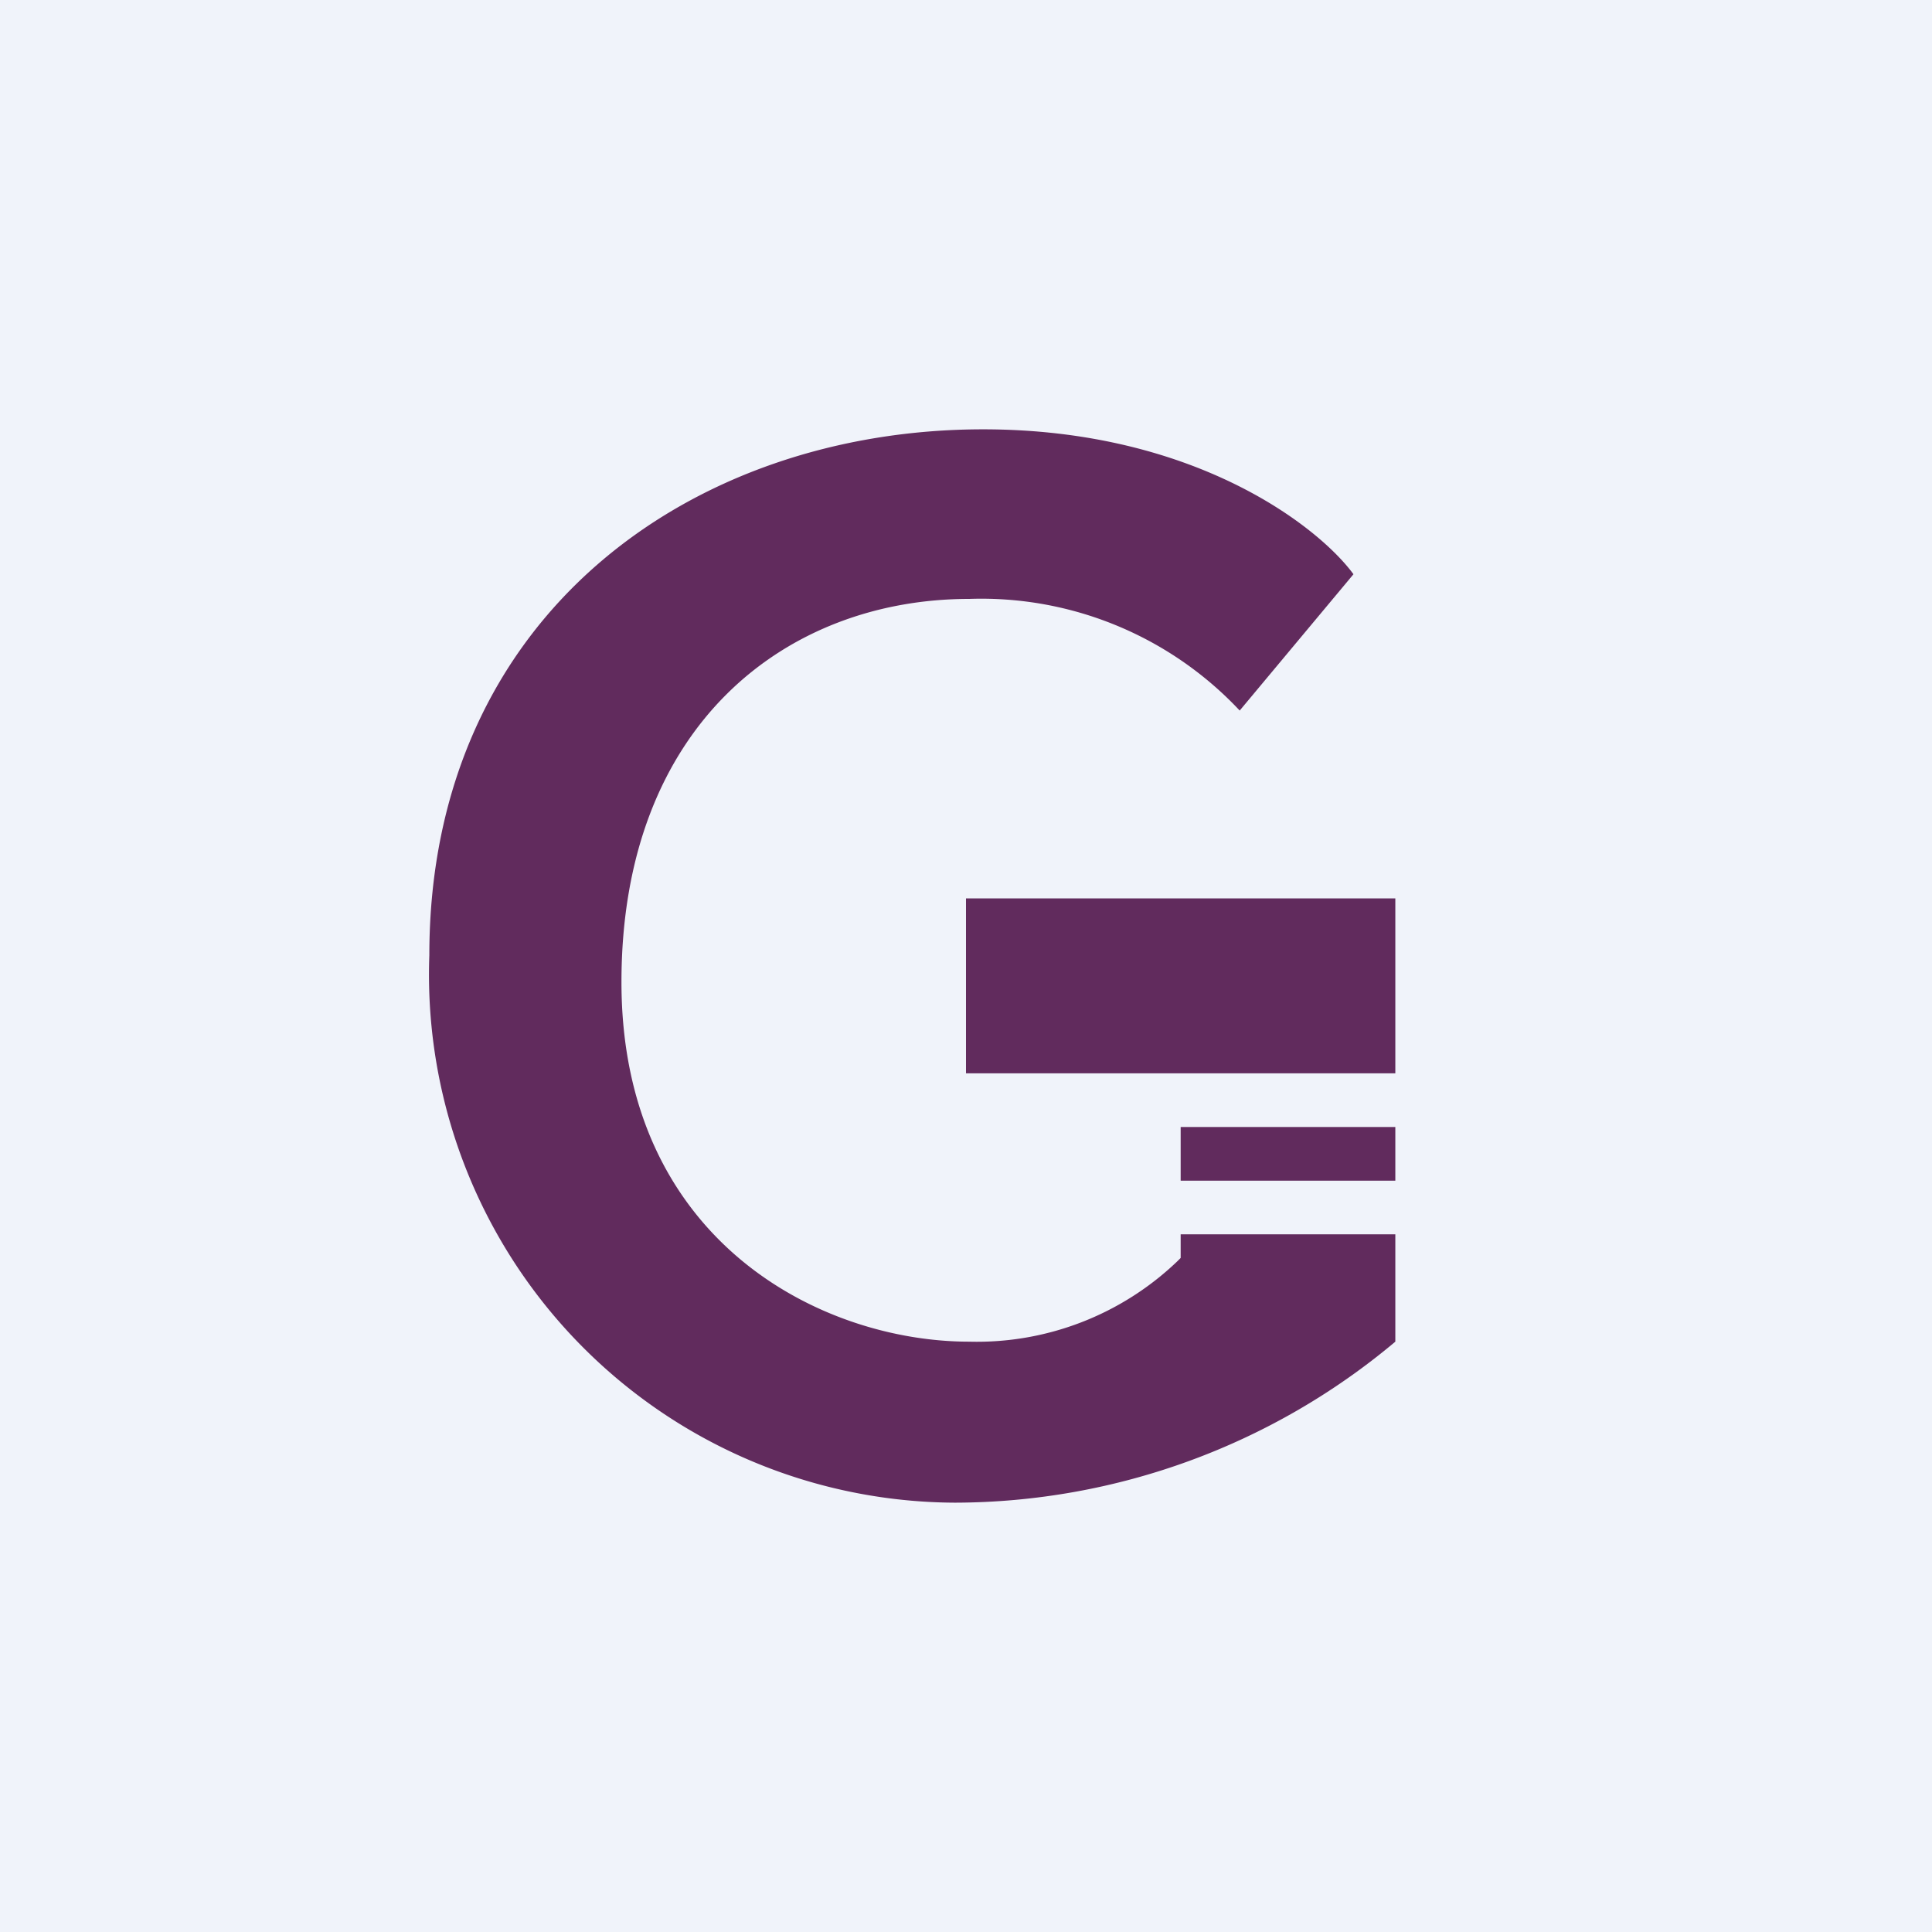
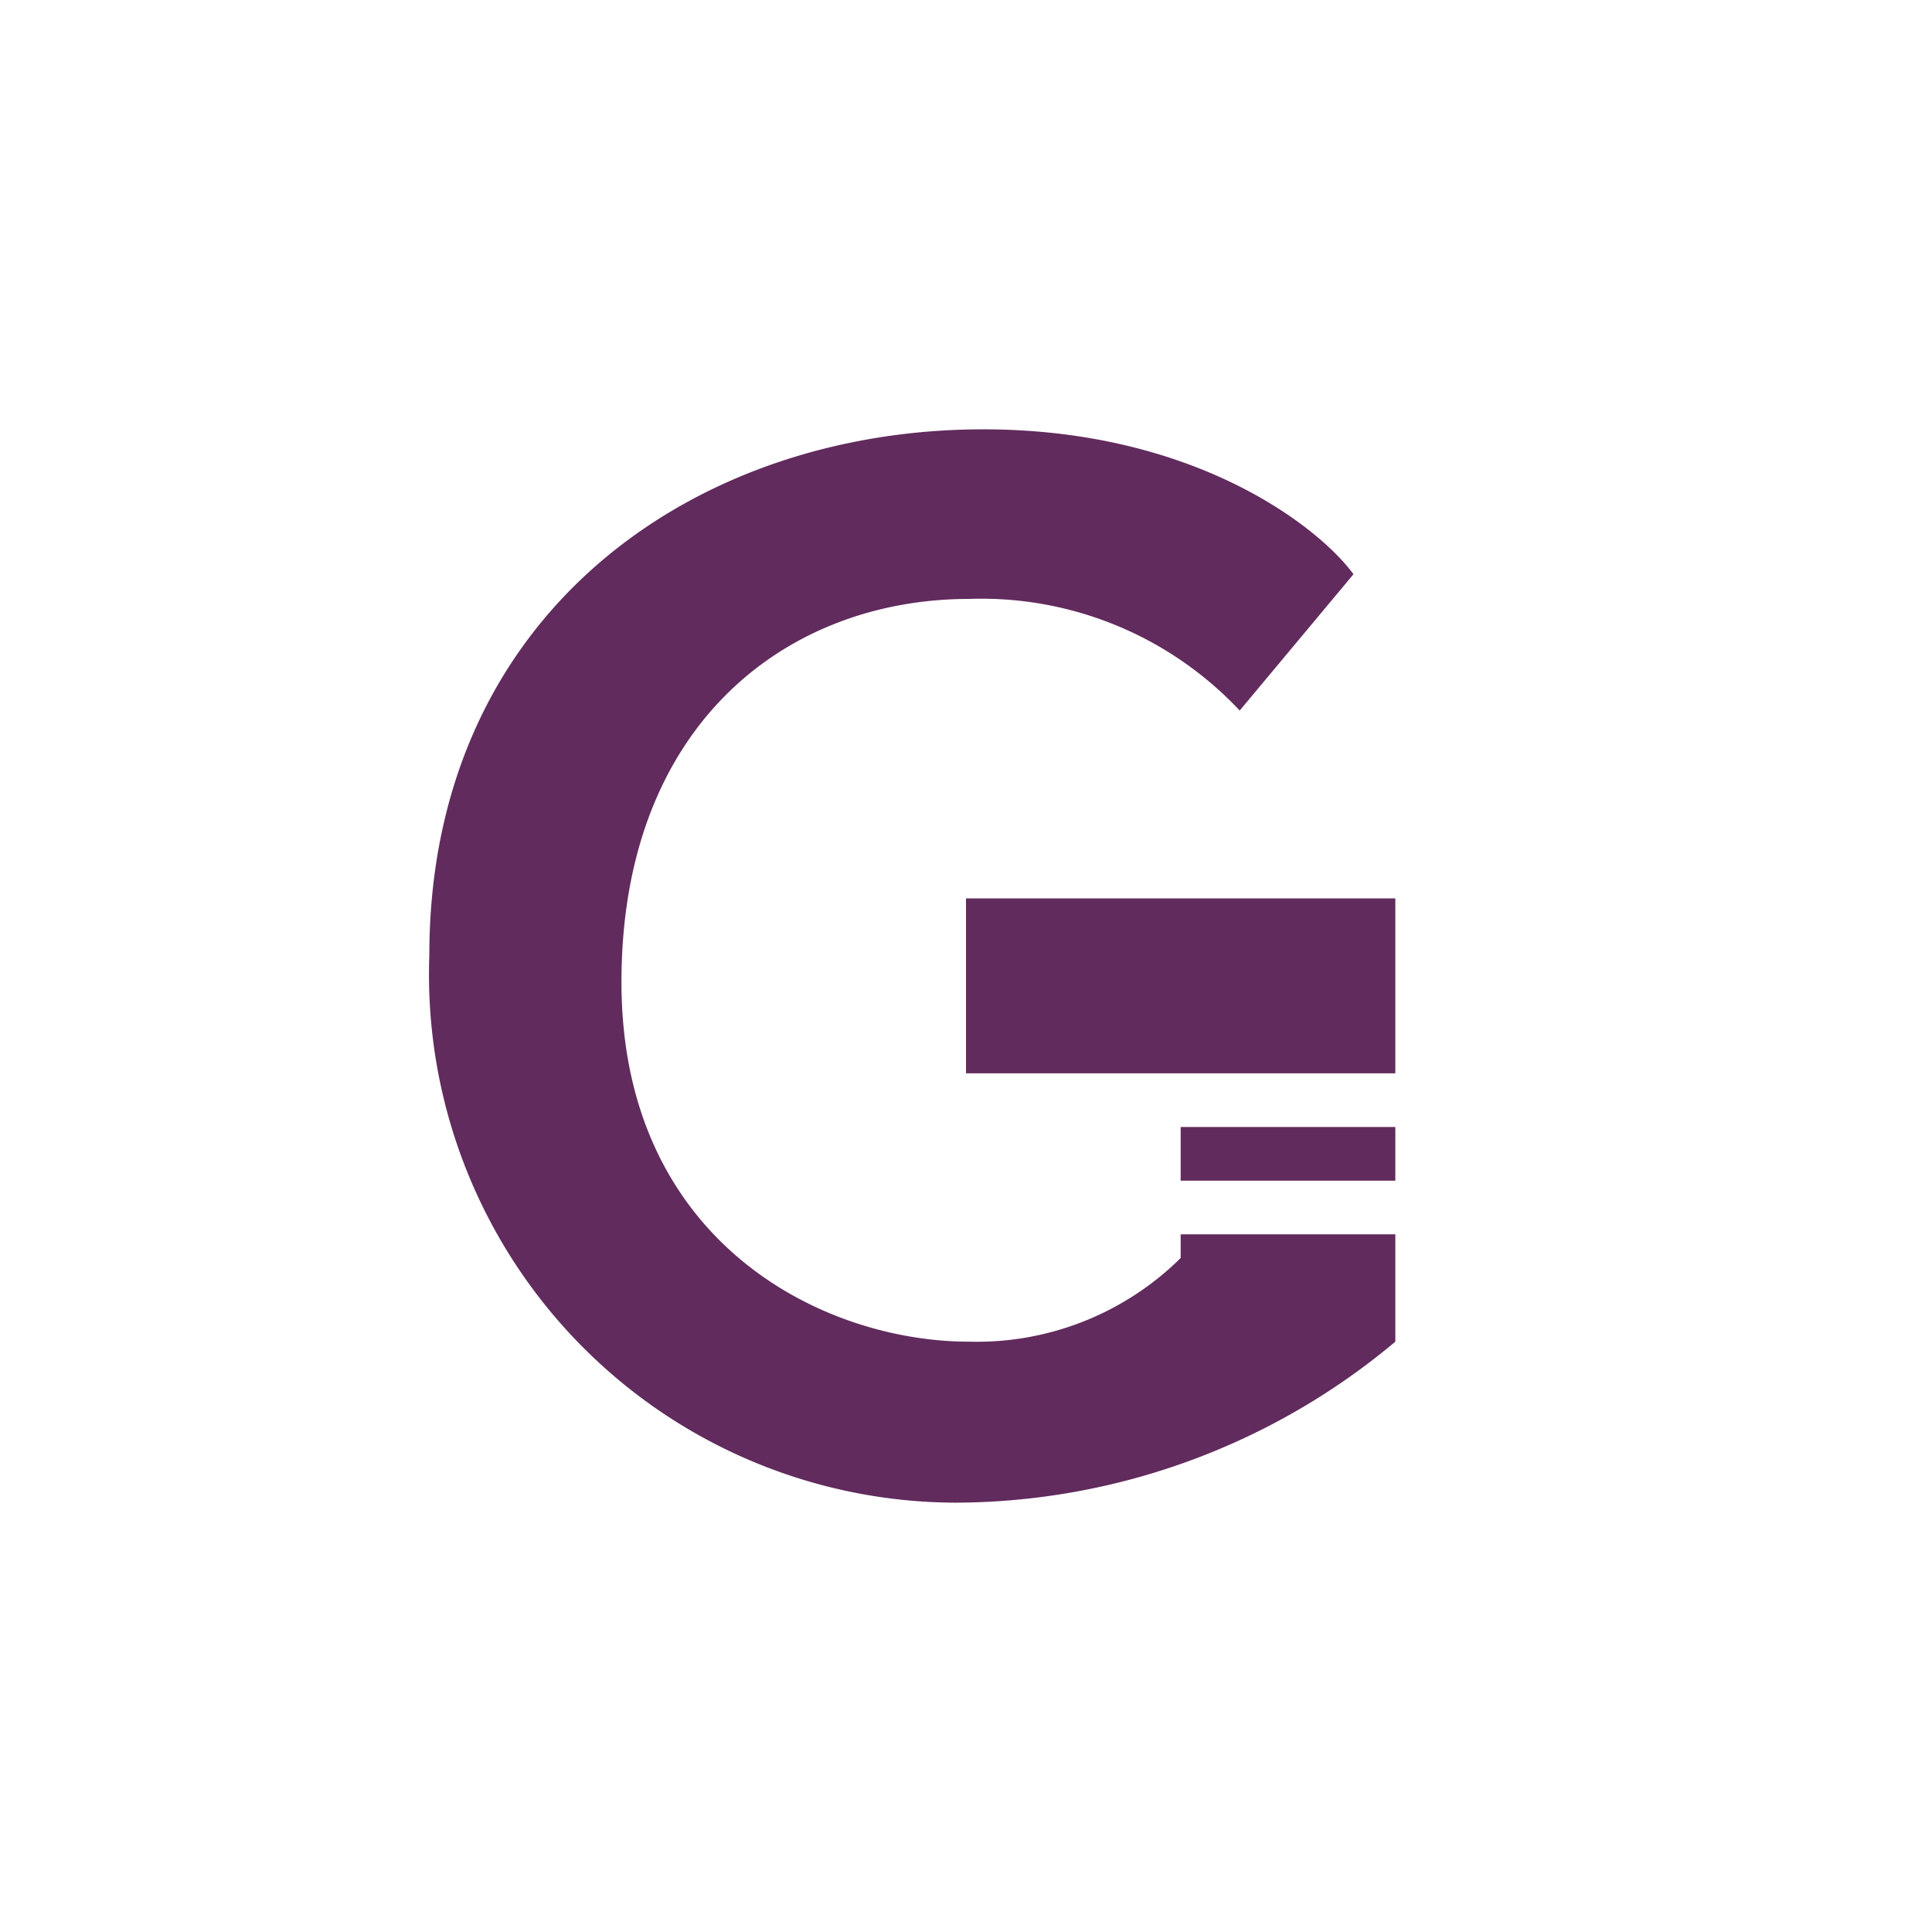
<svg xmlns="http://www.w3.org/2000/svg" width="18" height="18" viewBox="0 0 18 18">
-   <path fill="#F0F3FA" d="M0 0h18v18H0z" />
  <path d="M9 10V8.37h4V10H9Zm2 .5v.5h2v-.5h-2Zm2 1v1A6.4 6.4 0 0 1 8.9 14 4.92 4.92 0 0 1 4 8.9C4 5.73 6.45 4 9.16 4c1.96 0 3.12.9 3.45 1.35l-1.06 1.27a3.3 3.3 0 0 0-2.52-1.04c-1.7 0-3.24 1.17-3.24 3.57 0 2.41 1.86 3.35 3.24 3.35a2.7 2.7 0 0 0 1.94-.75l.03-.03v-.22h2Z" fill="#612B5D" />
</svg>